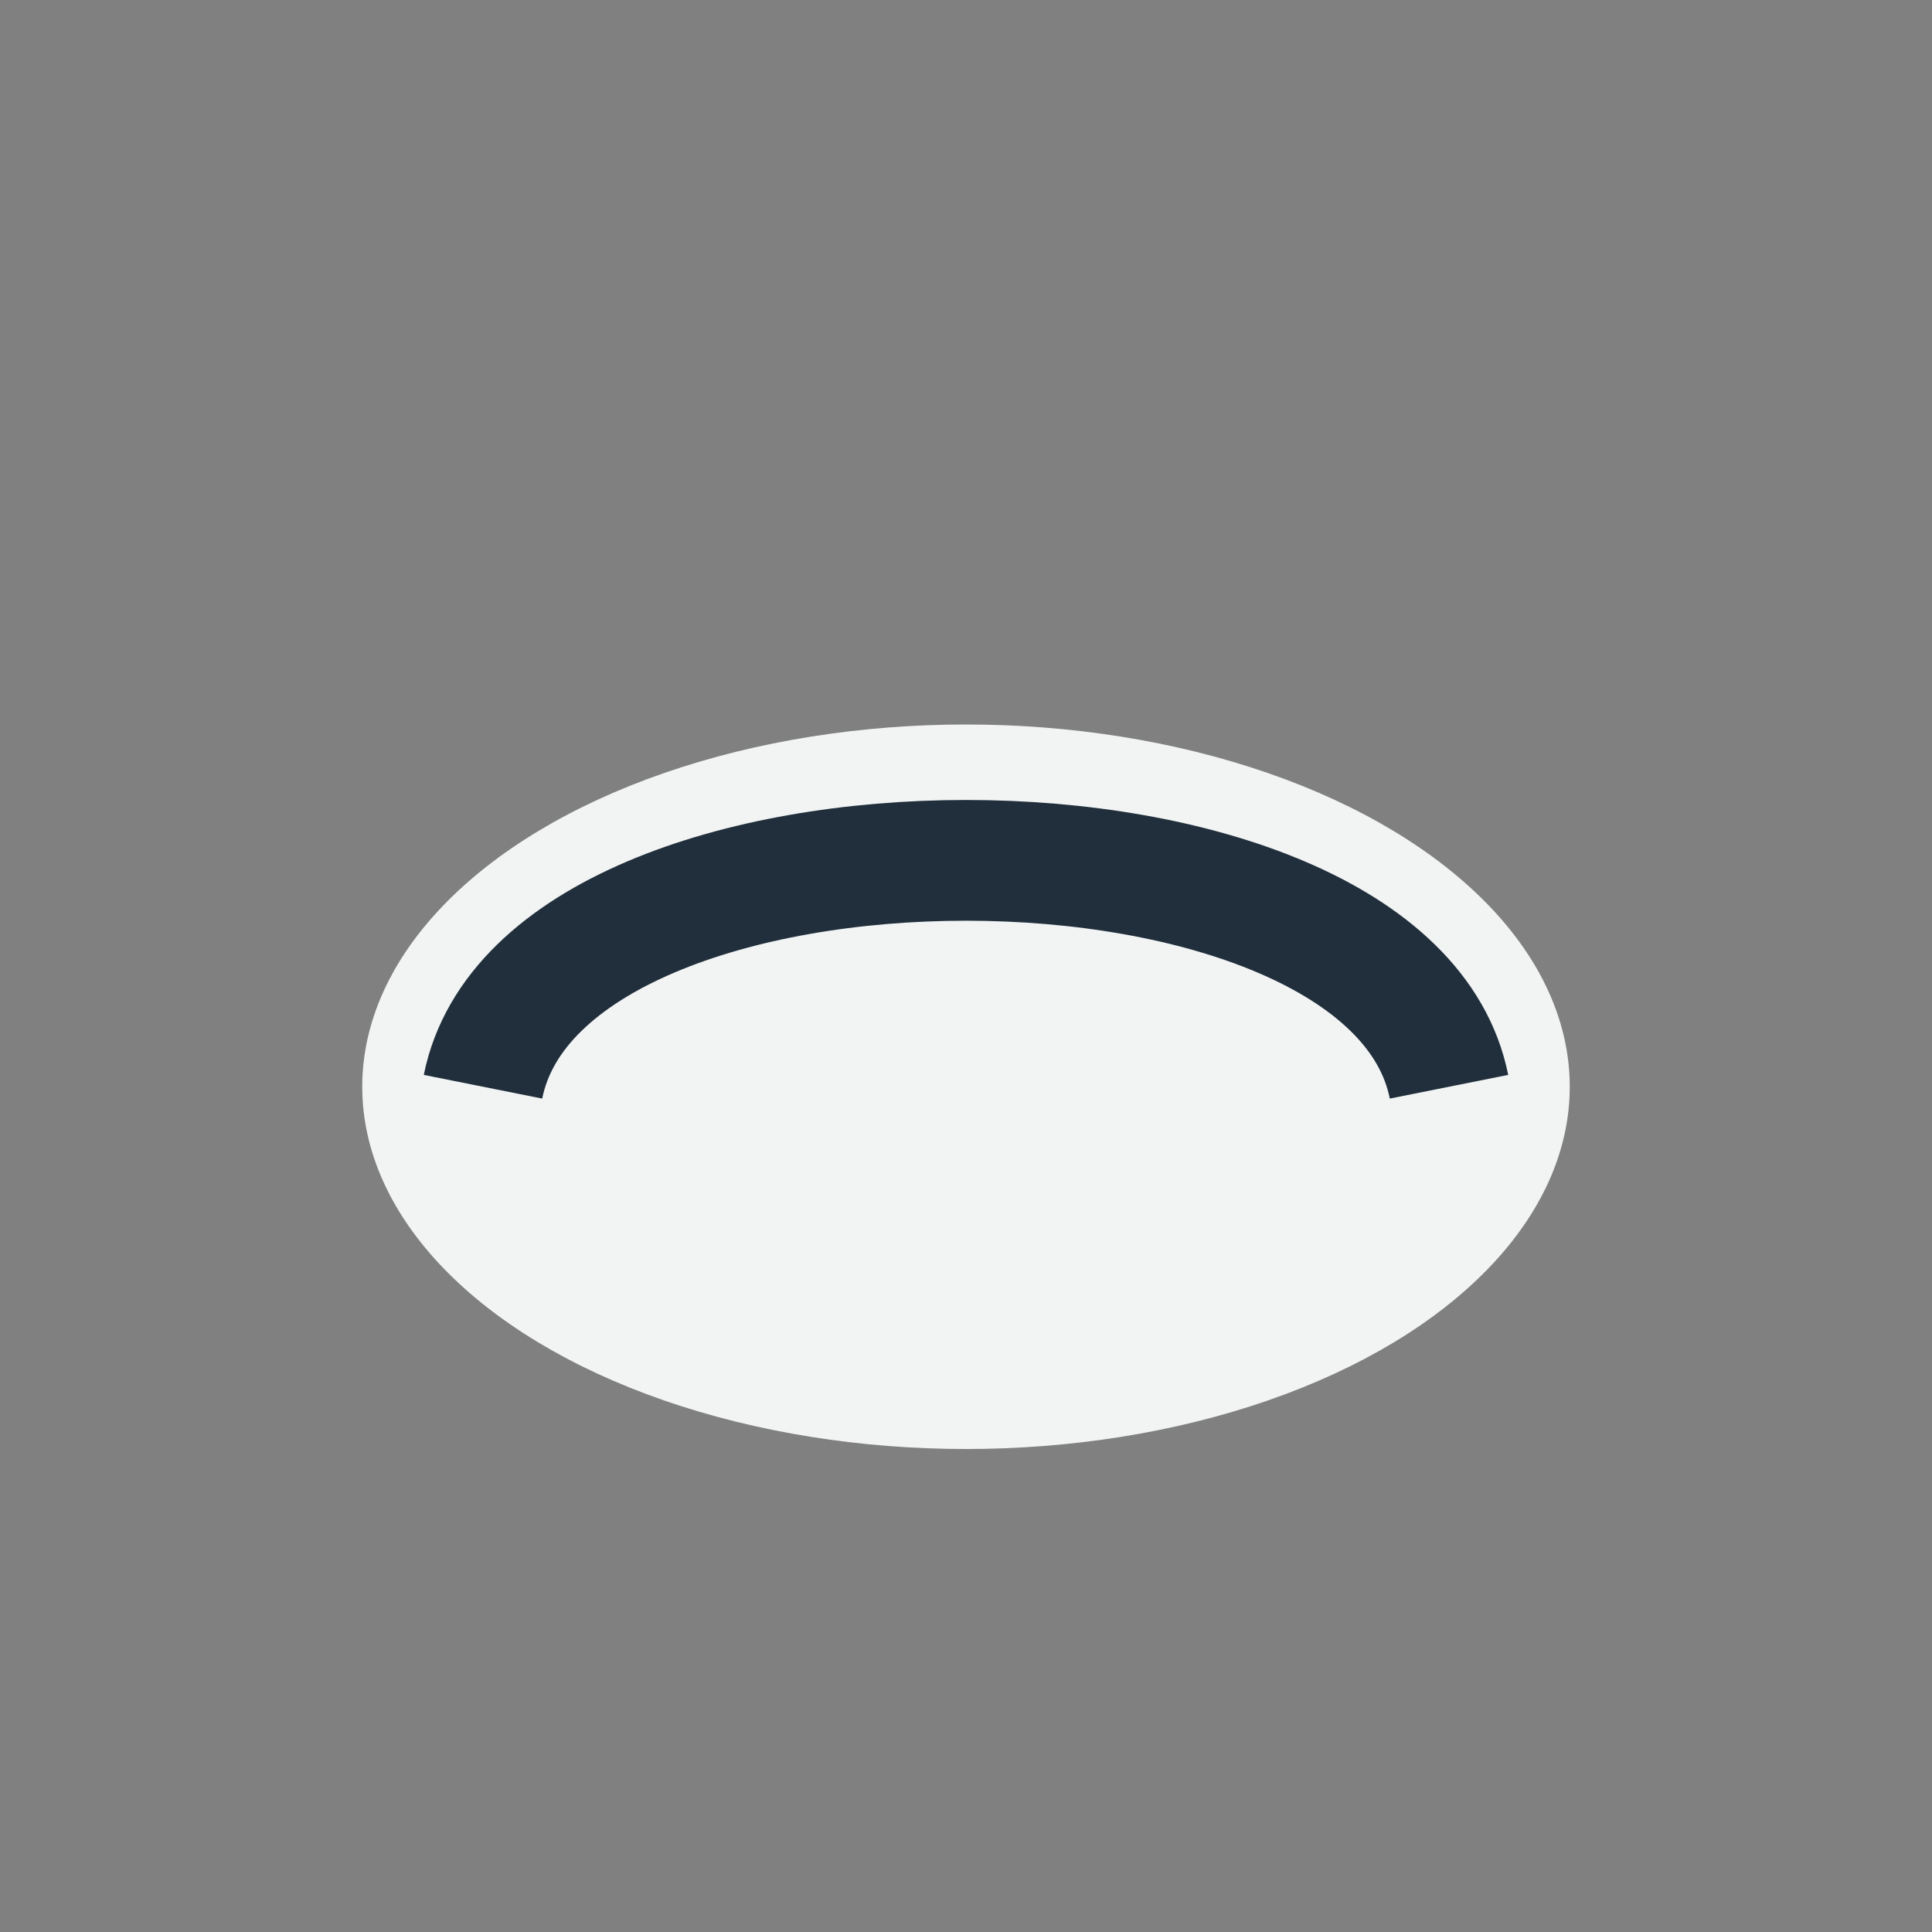
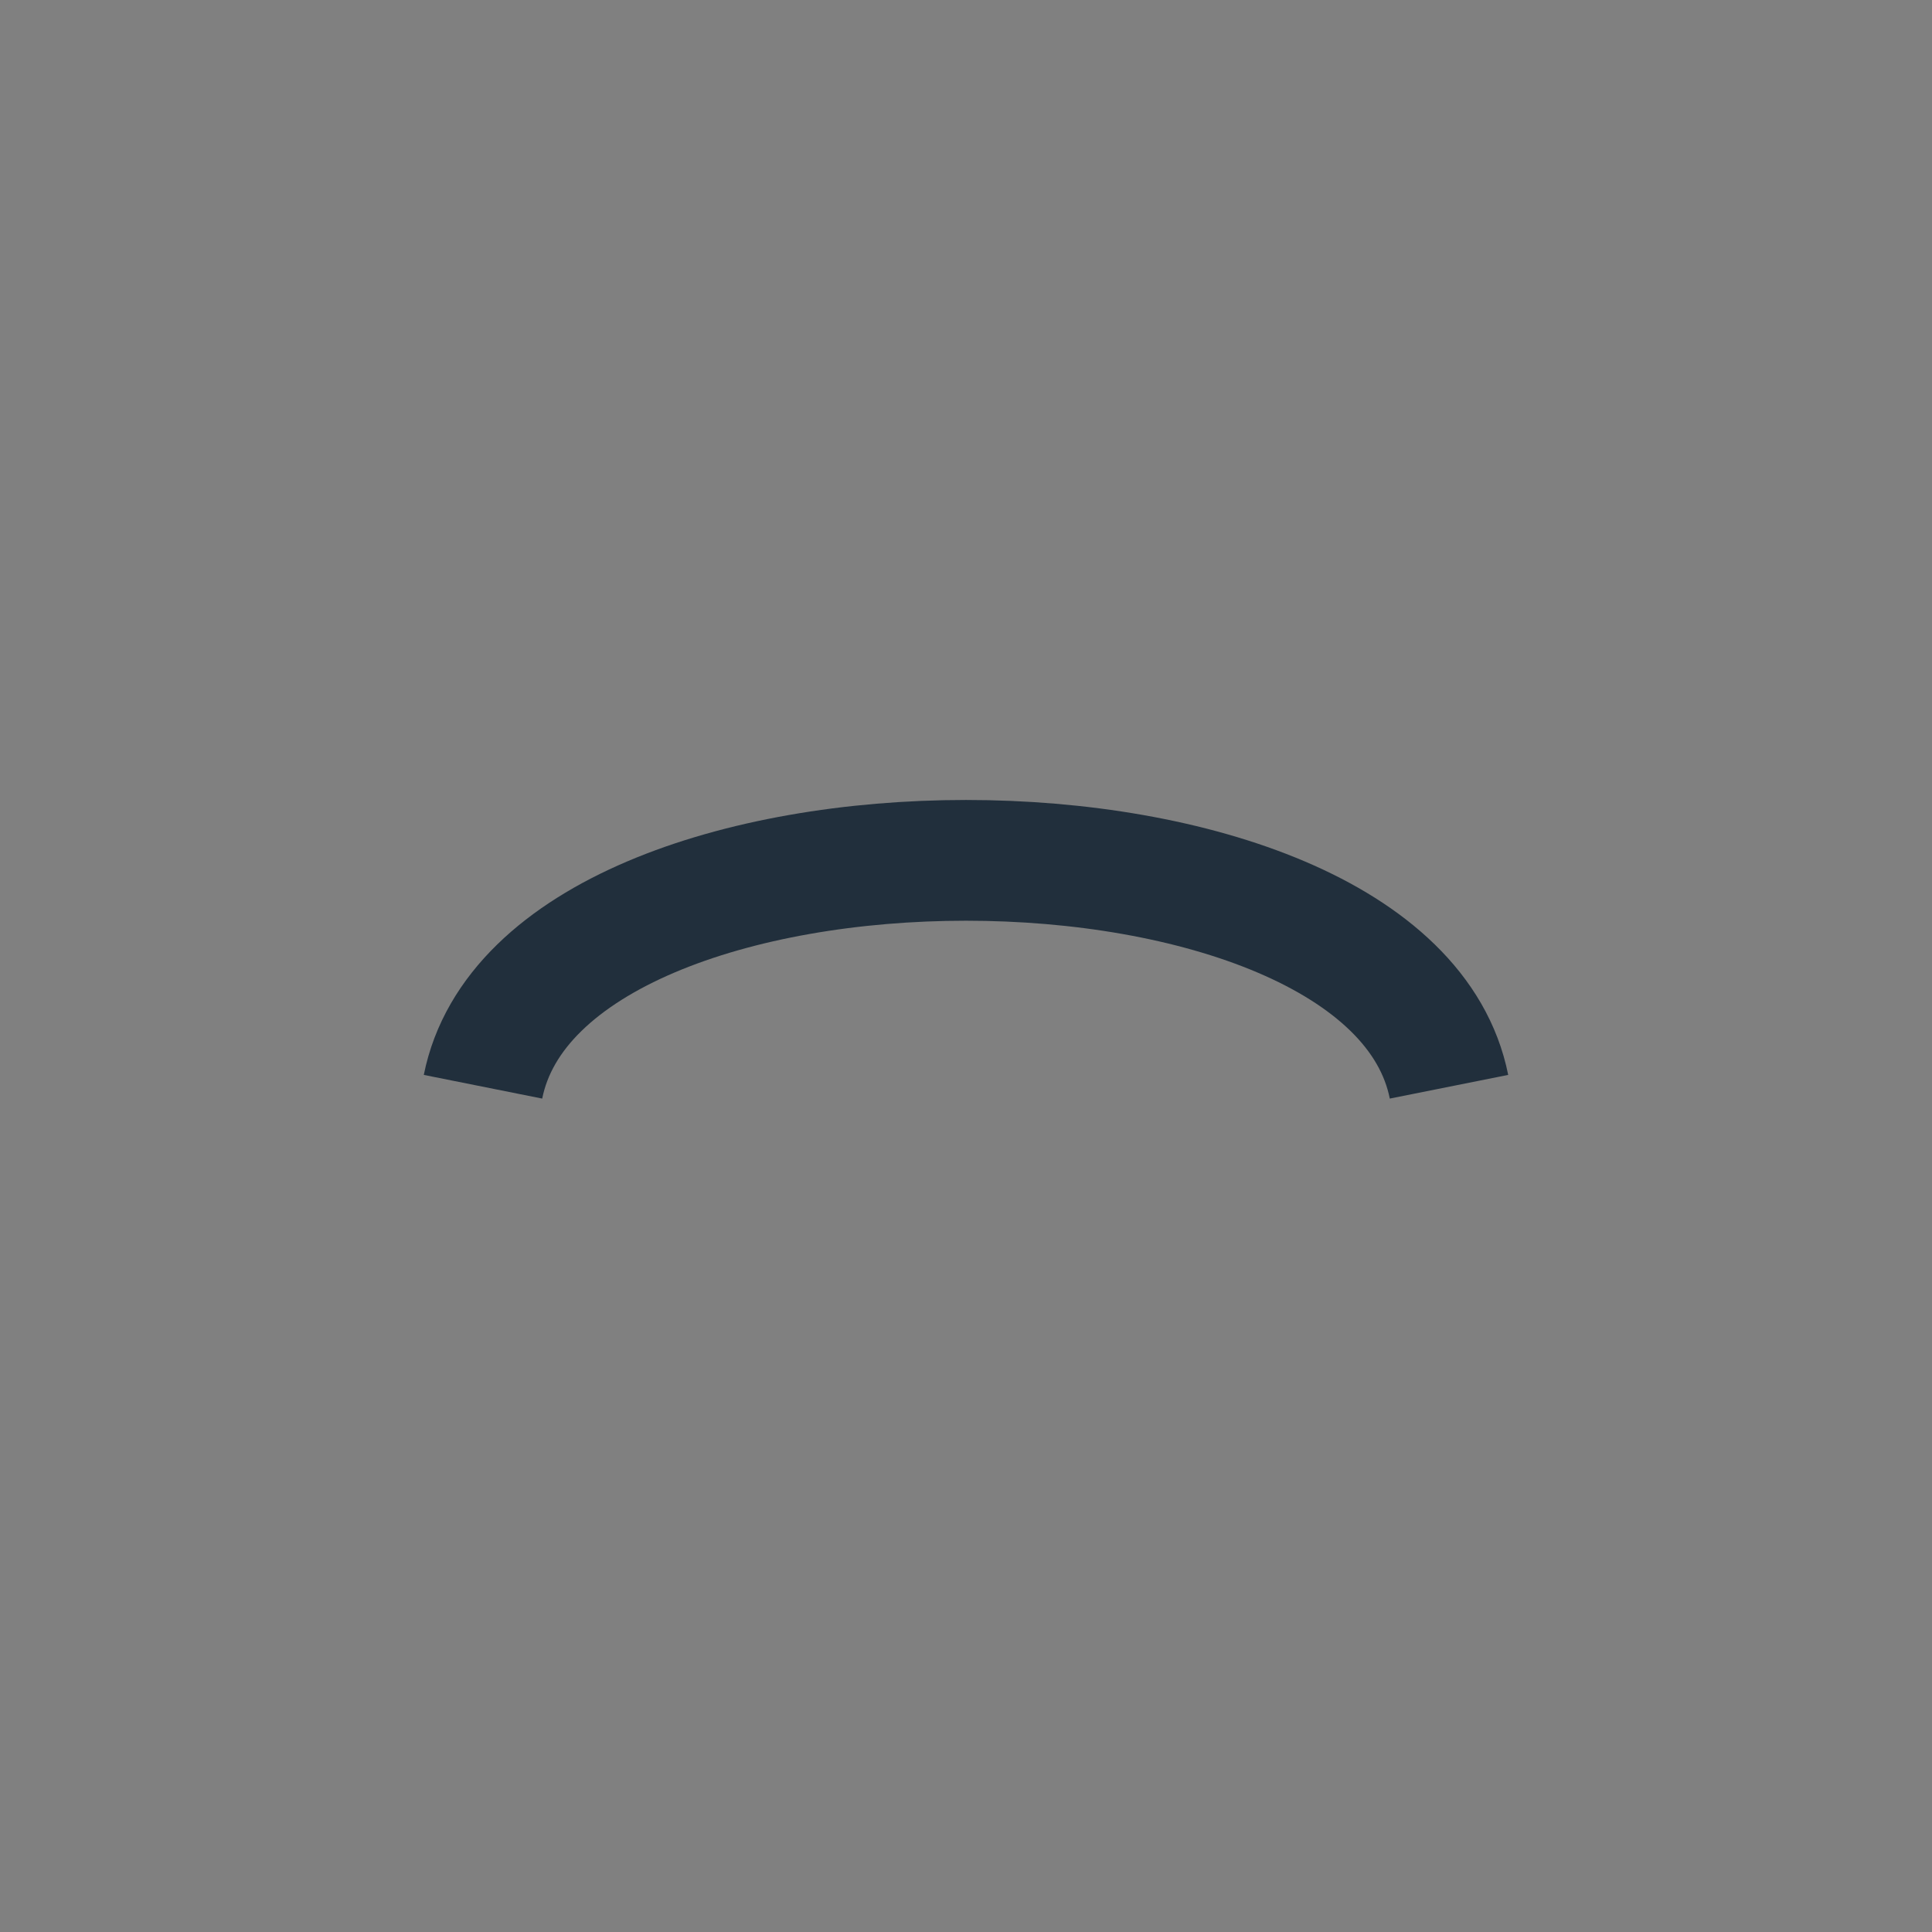
<svg xmlns="http://www.w3.org/2000/svg" width="32" height="32" viewBox="0 0 32 32">
  <rect x="0" y="0" width="32" height="32" fill="#808080" stroke="none" />
-   <ellipse cx="16" cy="18" rx="10" ry="6" fill="#F2F4F4" />
  <path d="M8 18c1-5 15-5 16 0" stroke="#212F3C" stroke-width="2" fill="none" />
</svg>